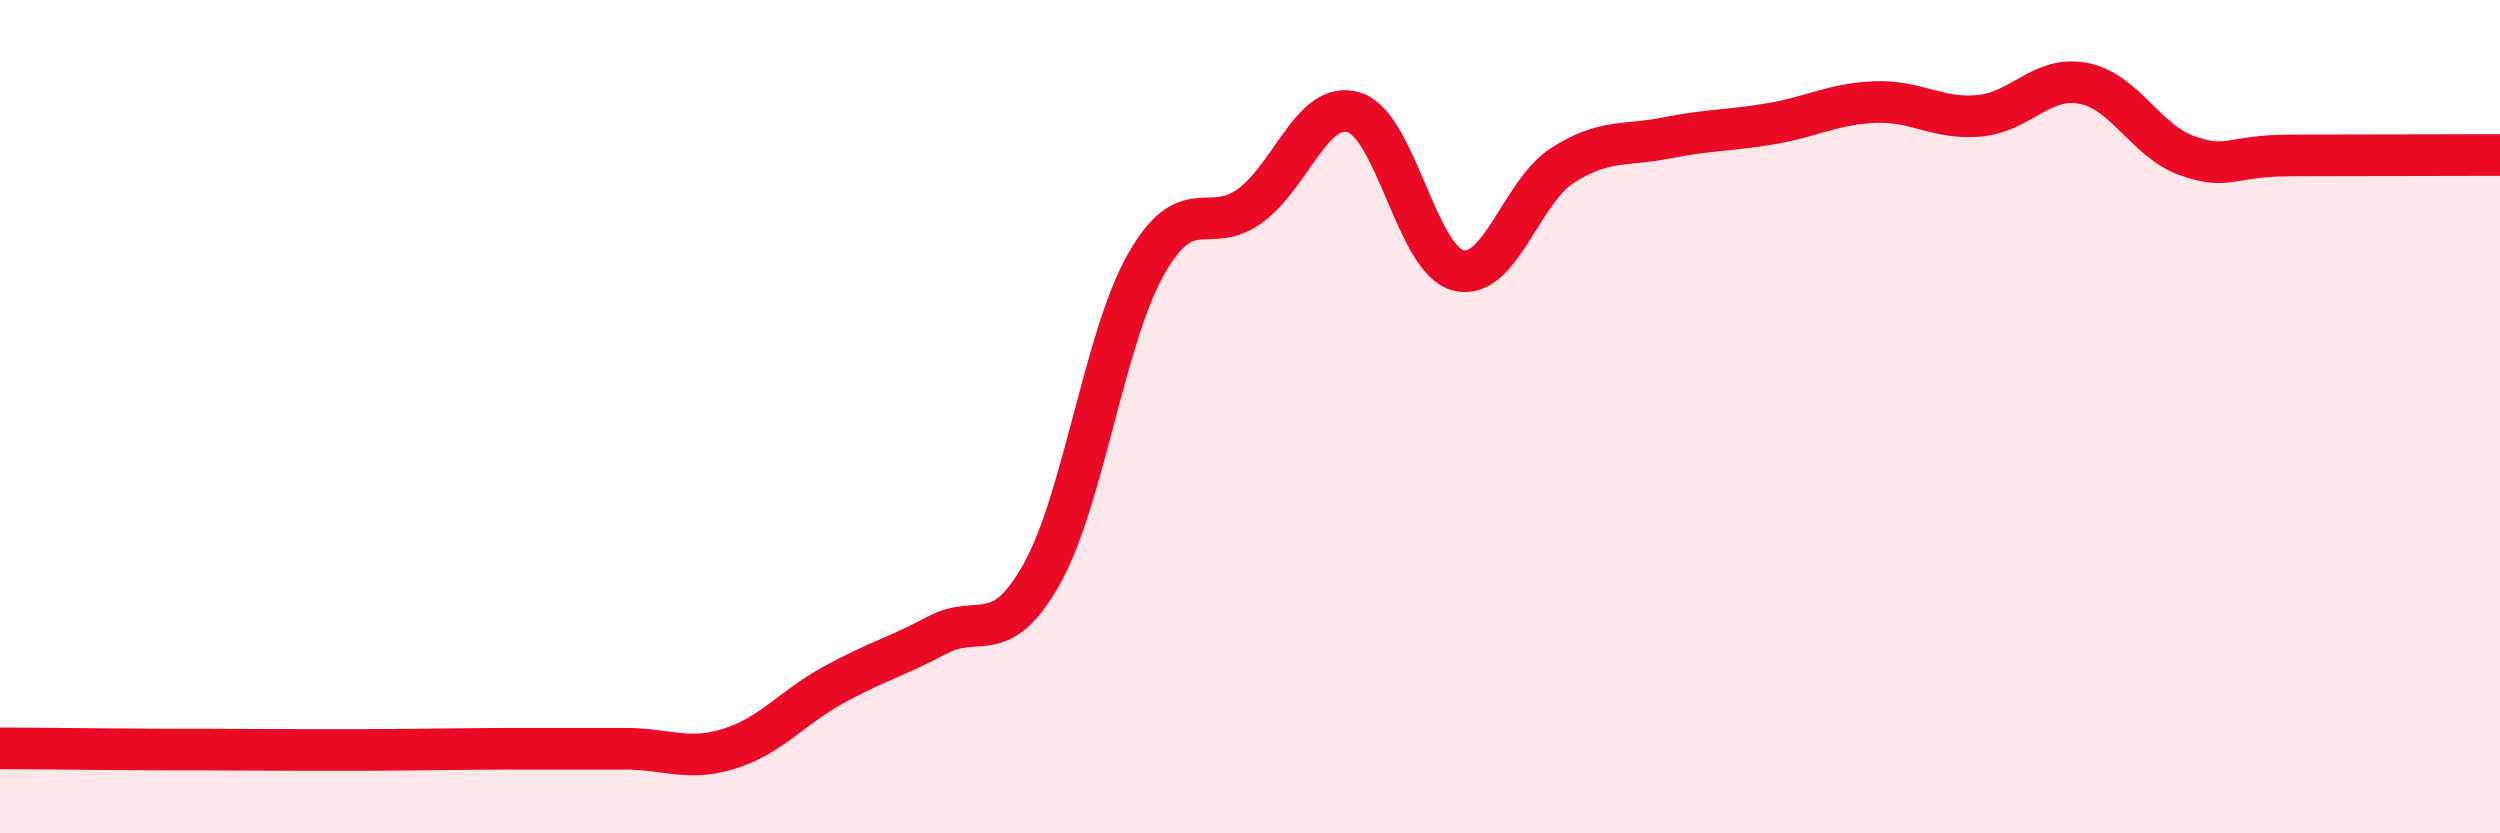
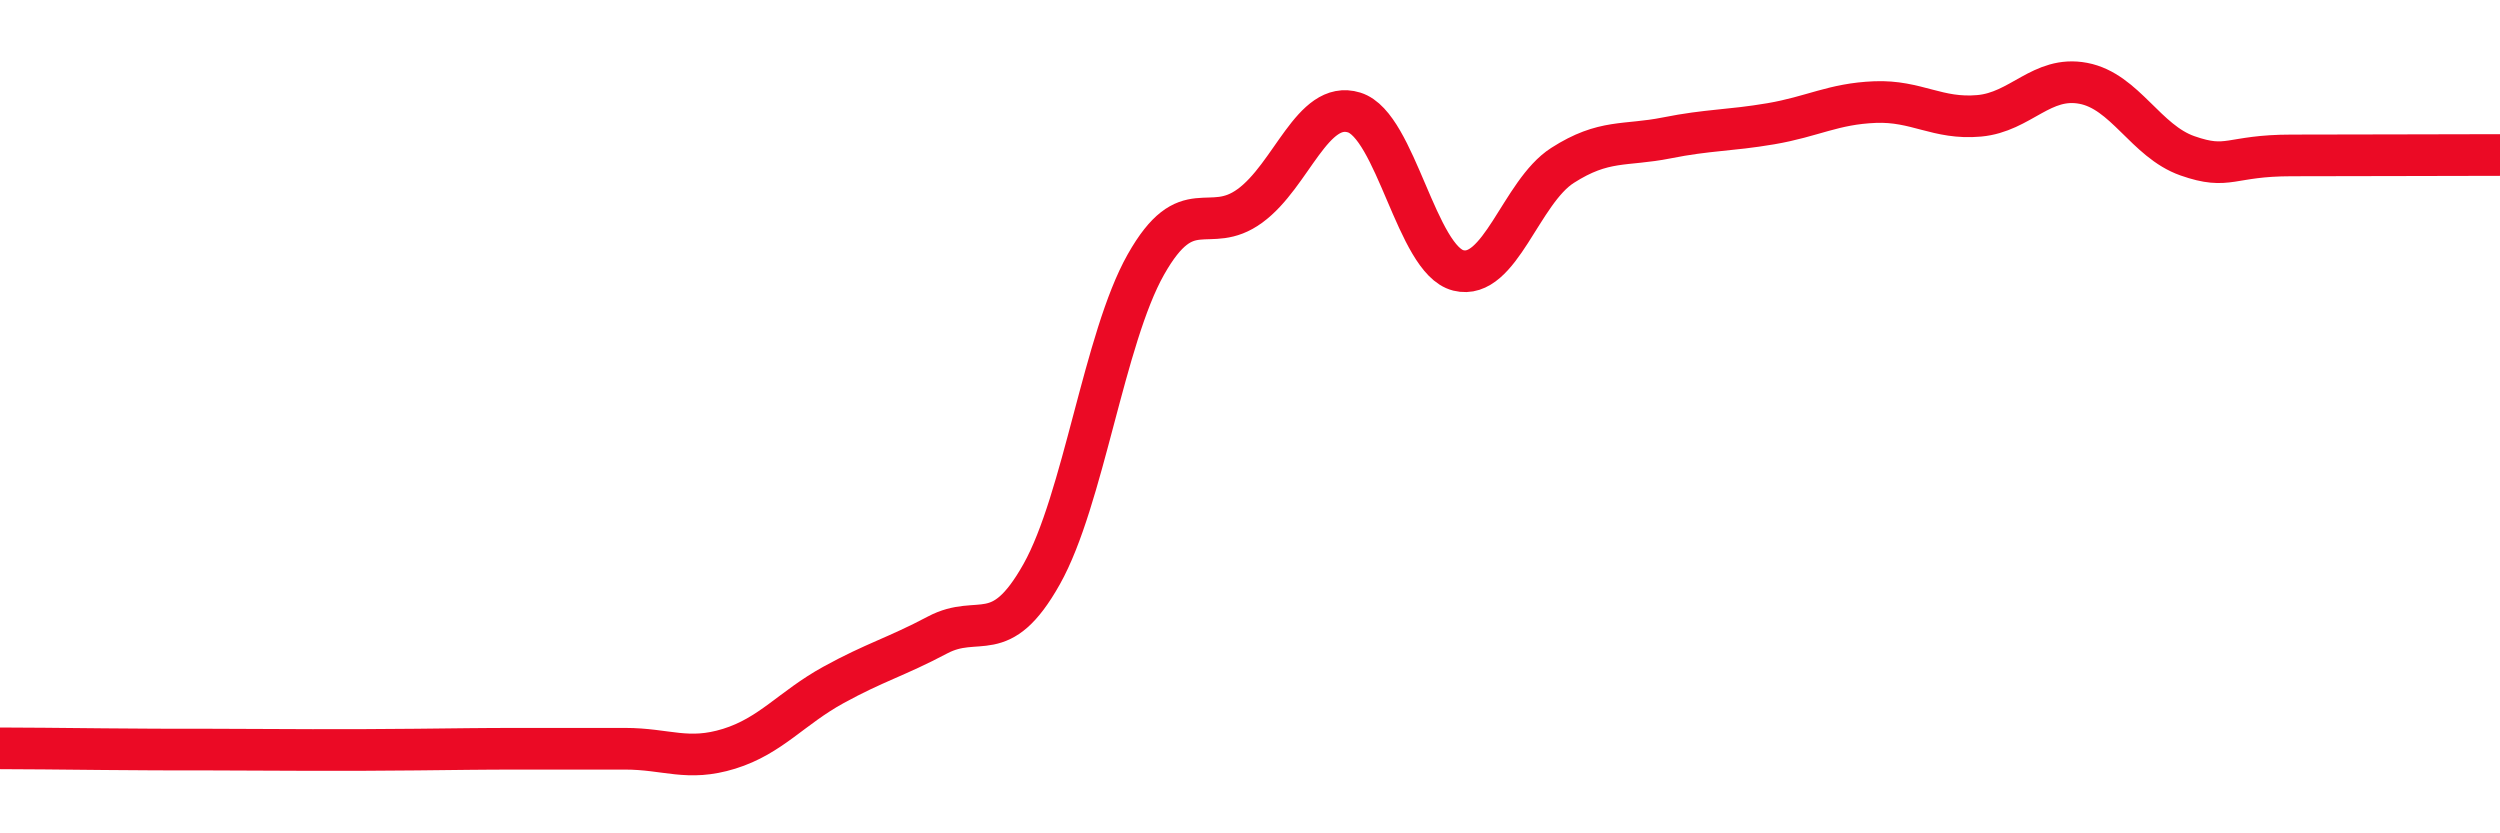
<svg xmlns="http://www.w3.org/2000/svg" width="60" height="20" viewBox="0 0 60 20">
-   <path d="M 0,17.96 C 0.5,17.96 1.5,17.97 2.5,17.98 C 3.5,17.99 4,17.99 5,17.99 C 6,17.99 6.5,18 7.5,18 C 8.5,18 9,18 10,17.99 C 11,17.98 11.5,17.97 12.5,17.97 C 13.5,17.97 14,17.97 15,17.97 C 16,17.97 16.5,18.28 17.5,17.97 C 18.5,17.66 19,16.99 20,16.44 C 21,15.89 21.5,15.77 22.5,15.24 C 23.5,14.71 24,15.56 25,13.78 C 26,12 26.5,8.12 27.5,6.35 C 28.5,4.58 29,5.67 30,4.94 C 31,4.21 31.5,2.39 32.5,2.7 C 33.5,3.01 34,6.24 35,6.49 C 36,6.74 36.5,4.61 37.5,3.97 C 38.5,3.33 39,3.51 40,3.31 C 41,3.11 41.5,3.14 42.5,2.97 C 43.5,2.8 44,2.49 45,2.45 C 46,2.41 46.5,2.87 47.5,2.78 C 48.5,2.69 49,1.81 50,2 C 51,2.19 51.5,3.39 52.5,3.74 C 53.5,4.09 53.5,3.73 55,3.73 C 56.5,3.73 59,3.72 60,3.72L60 20L0 20Z" fill="#EB0A25" opacity="0.1" stroke-linecap="round" stroke-linejoin="round" />
  <path d="M 0,17.96 C 0.5,17.96 1.5,17.97 2.5,17.98 C 3.5,17.99 4,17.99 5,17.99 C 6,17.99 6.5,18 7.5,18 C 8.5,18 9,18 10,17.99 C 11,17.98 11.5,17.97 12.5,17.97 C 13.5,17.97 14,17.97 15,17.97 C 16,17.97 16.5,18.28 17.5,17.97 C 18.5,17.66 19,16.99 20,16.44 C 21,15.89 21.5,15.77 22.5,15.24 C 23.5,14.71 24,15.56 25,13.78 C 26,12 26.5,8.12 27.5,6.35 C 28.5,4.58 29,5.67 30,4.94 C 31,4.21 31.5,2.39 32.5,2.7 C 33.5,3.01 34,6.24 35,6.49 C 36,6.74 36.5,4.61 37.5,3.97 C 38.5,3.33 39,3.51 40,3.31 C 41,3.11 41.5,3.14 42.5,2.97 C 43.5,2.8 44,2.49 45,2.45 C 46,2.41 46.5,2.87 47.5,2.78 C 48.5,2.69 49,1.81 50,2 C 51,2.19 51.5,3.39 52.5,3.74 C 53.5,4.09 53.5,3.73 55,3.73 C 56.5,3.73 59,3.72 60,3.72" stroke="#EB0A25" stroke-width="1" fill="none" stroke-linecap="round" stroke-linejoin="round" />
</svg>